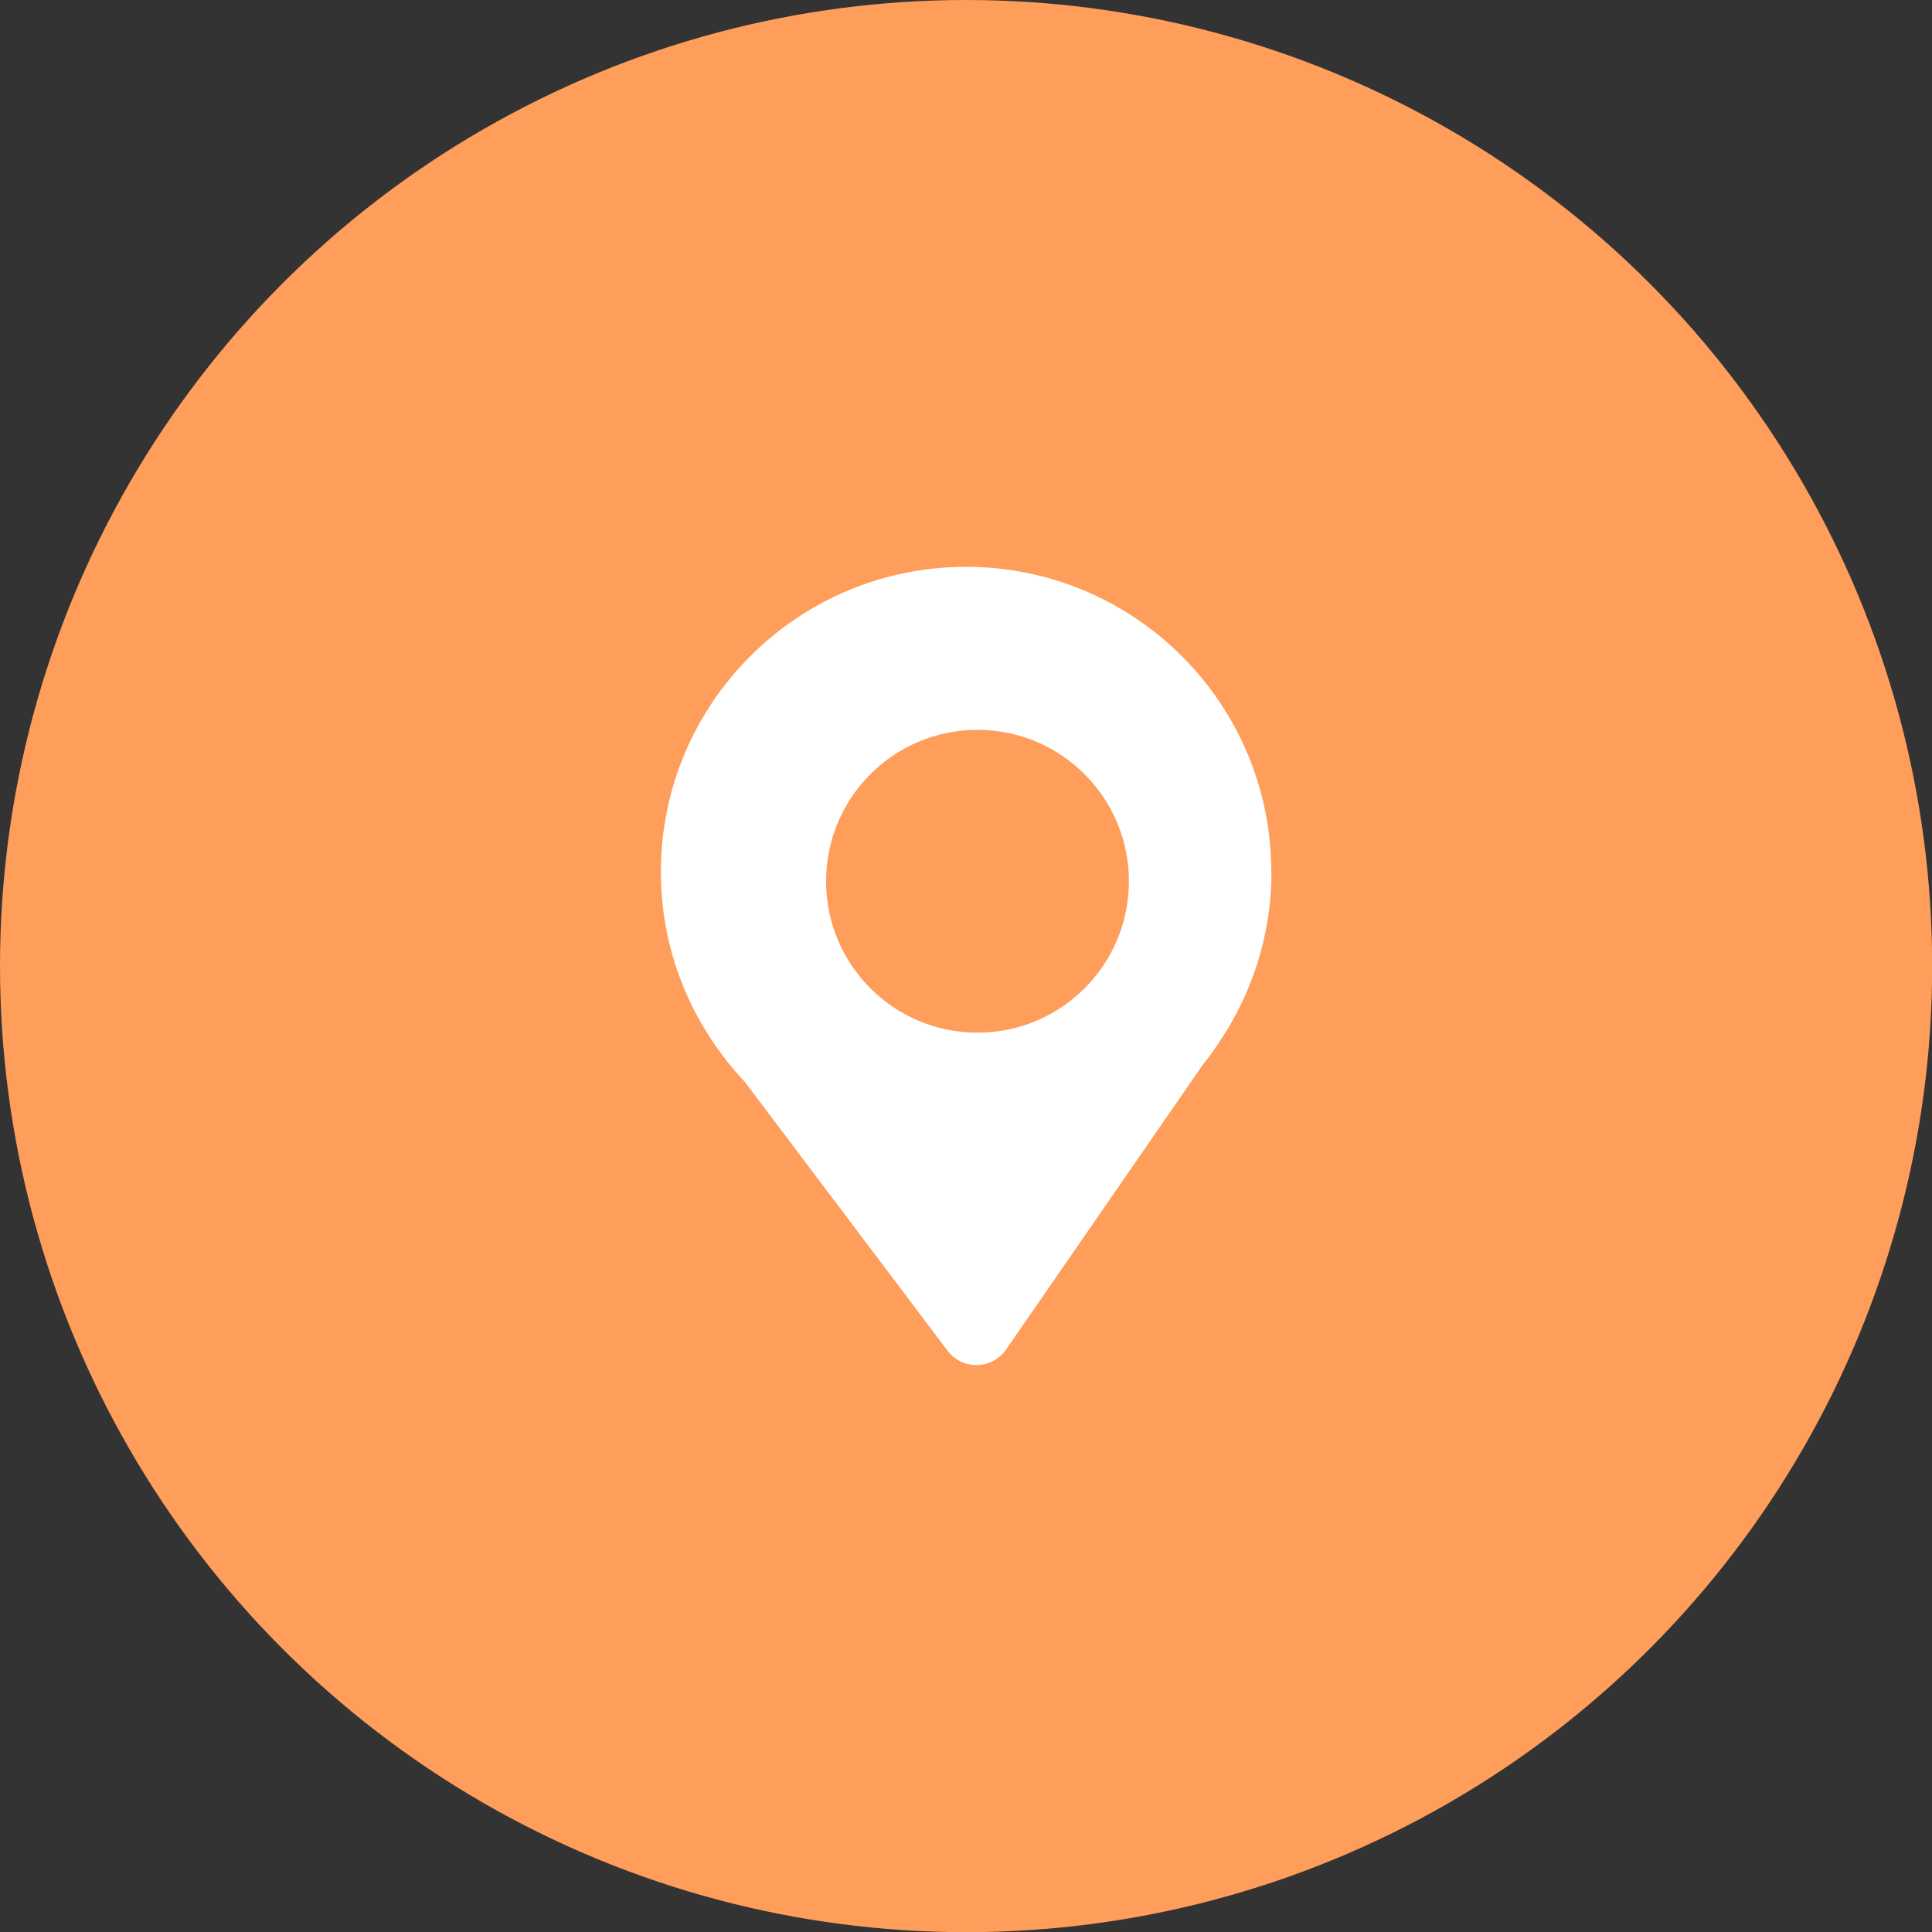
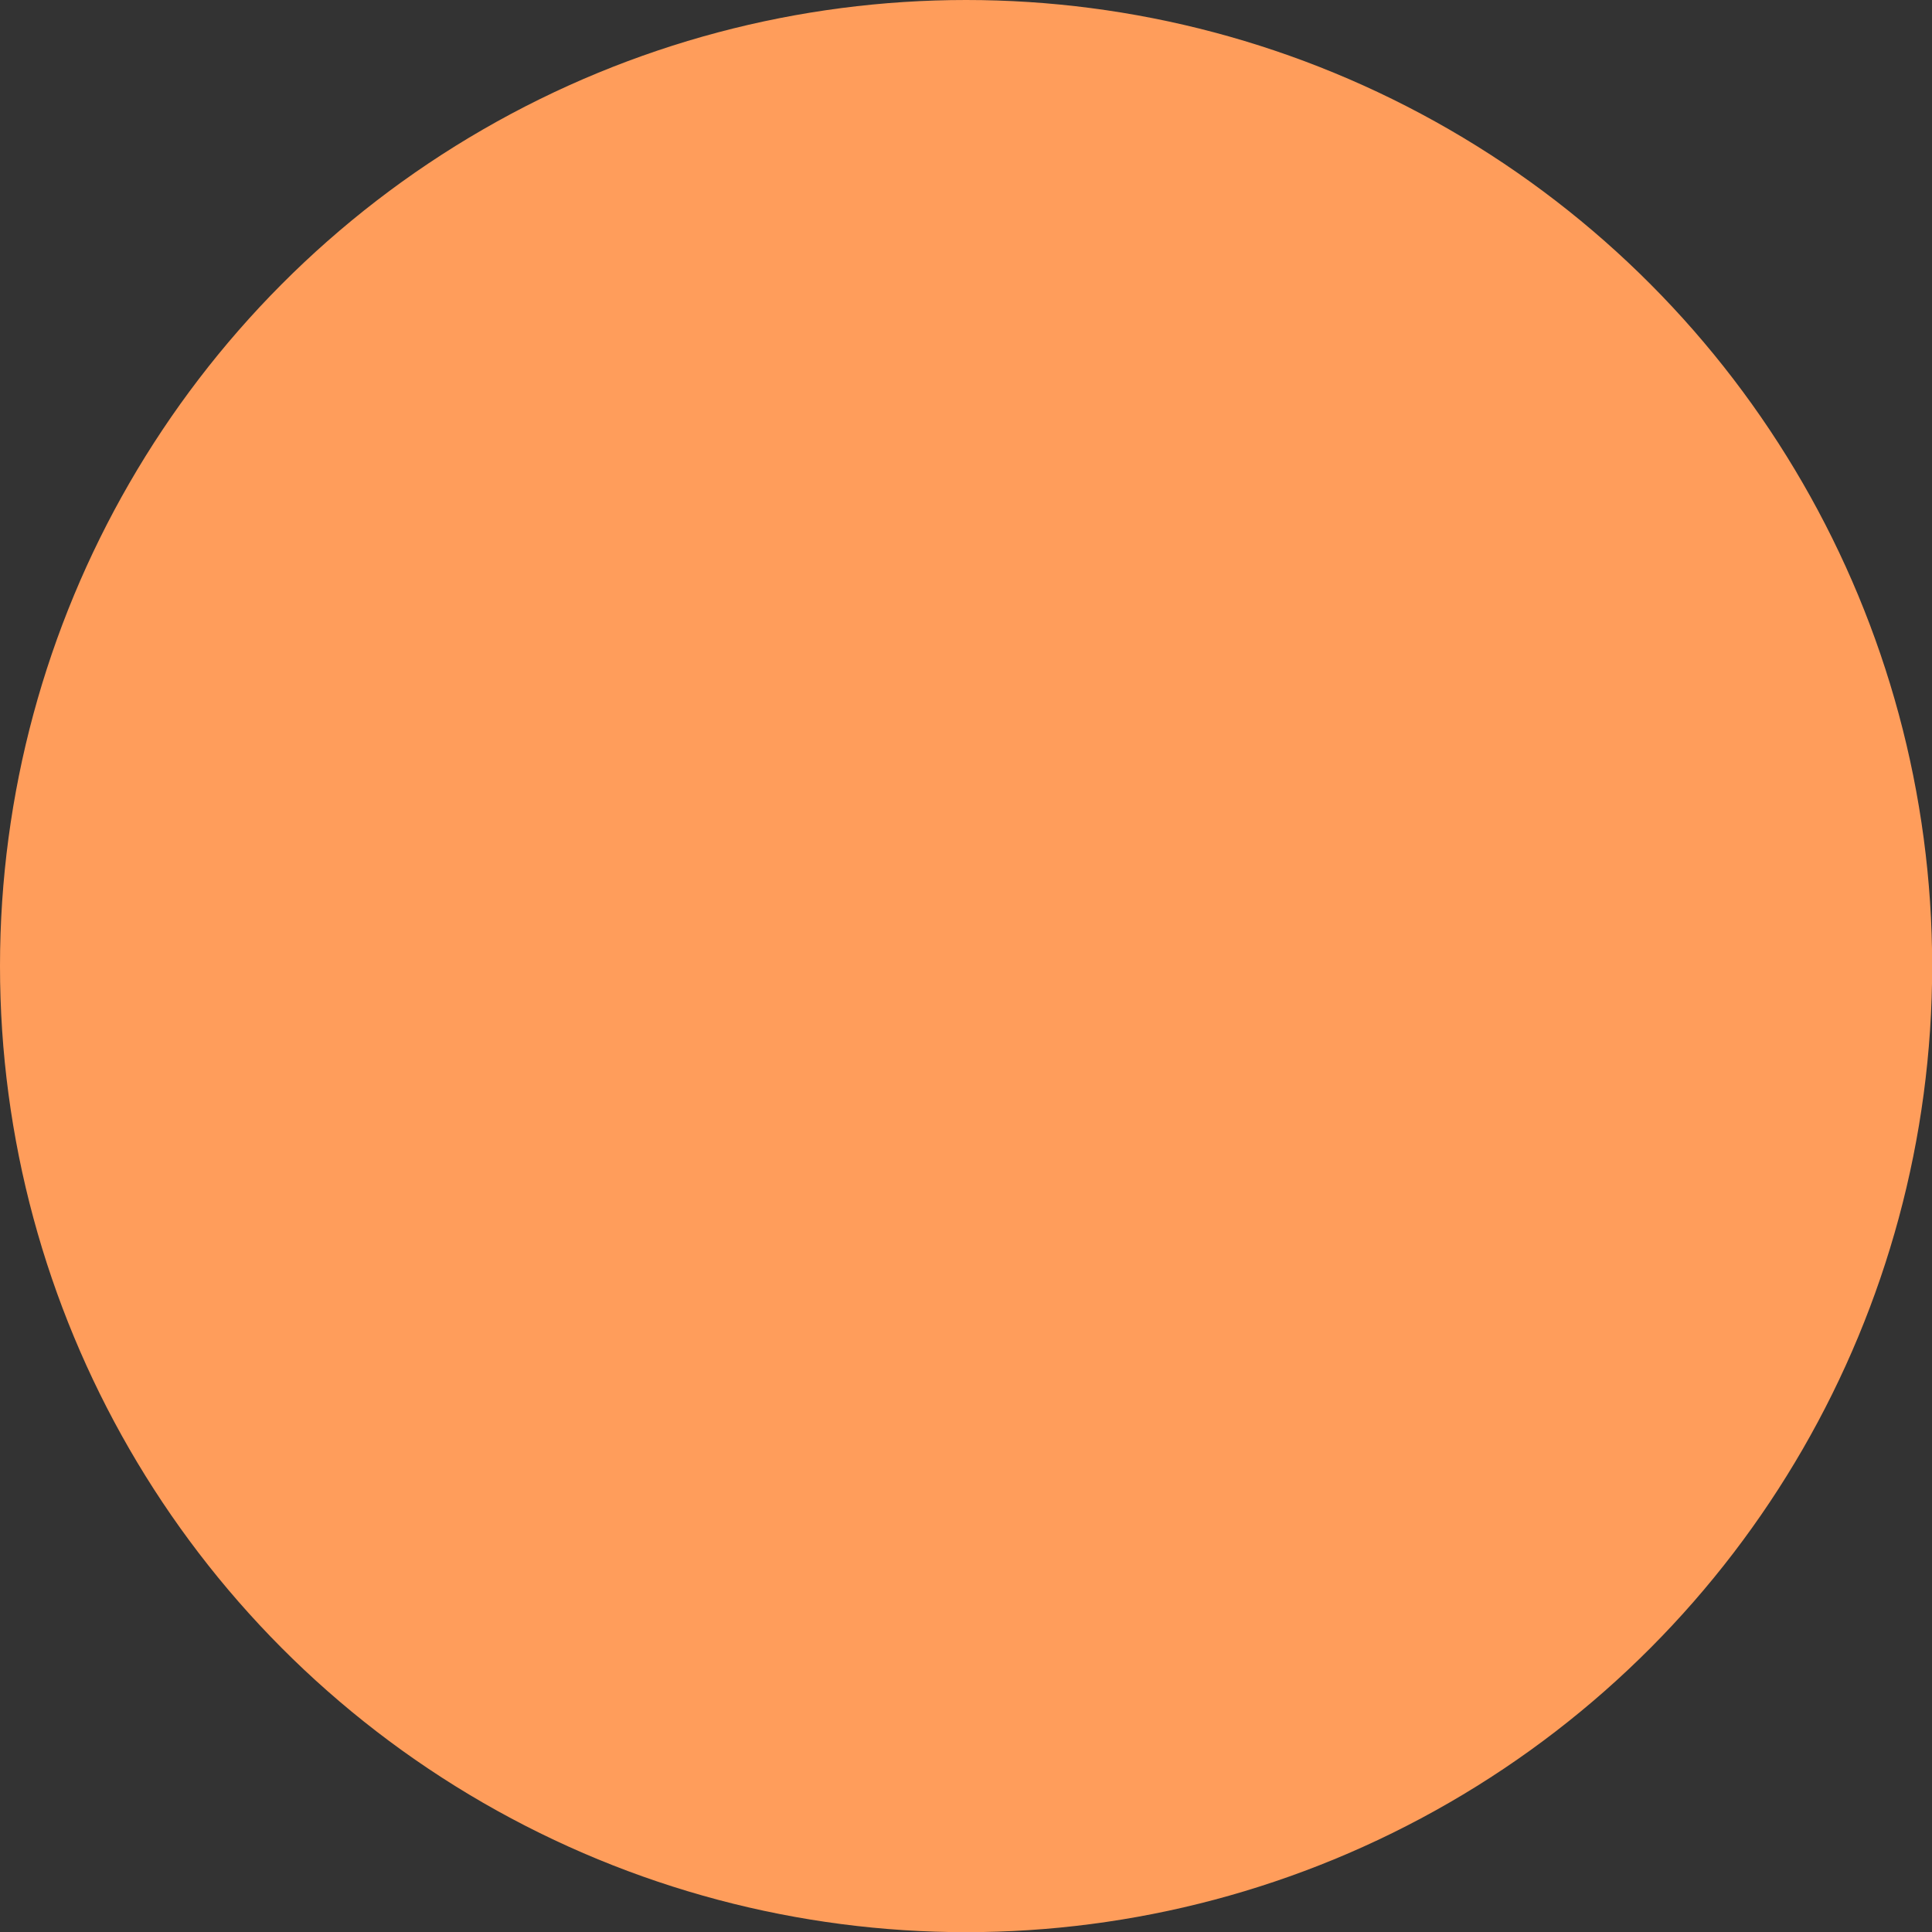
<svg xmlns="http://www.w3.org/2000/svg" id="Capa_2" data-name="Capa 2" viewBox="0 0 113.43 113.43">
  <rect x="0" y="0" width="113.43" height="113.43" fill="#333333" stroke="none" />
  <defs>
    <style>      .cls-1 {        fill: #fff;      }      .cls-1, .cls-2 {        stroke-width: 0px;      }      .cls-2 {        fill: #ff9d5b;      }    </style>
  </defs>
  <g id="Contenido">
    <g>
      <circle class="cls-2" cx="56.72" cy="56.72" r="56.72" />
-       <path class="cls-1" d="m74.64,51.2c0-9.9-8.02-17.92-17.92-17.92s-17.92,8.02-17.92,17.92c0,3.29.9,6.36,2.44,9h-.01l.07.09c.69,1.17,1.51,2.25,2.43,3.23l11.9,15.78c.87,1.15,2.61,1.12,3.44-.07l11.57-16.75c.55-.67,1.03-1.4,1.48-2.14l.1-.15h-.01c1.54-2.65,2.44-5.72,2.44-9Zm-17.25,9.43c-4.91,0-8.89-3.98-8.89-8.89s3.98-8.89,8.89-8.89,8.89,3.98,8.89,8.89-3.98,8.89-8.89,8.89Z" />
    </g>
  </g>
</svg>